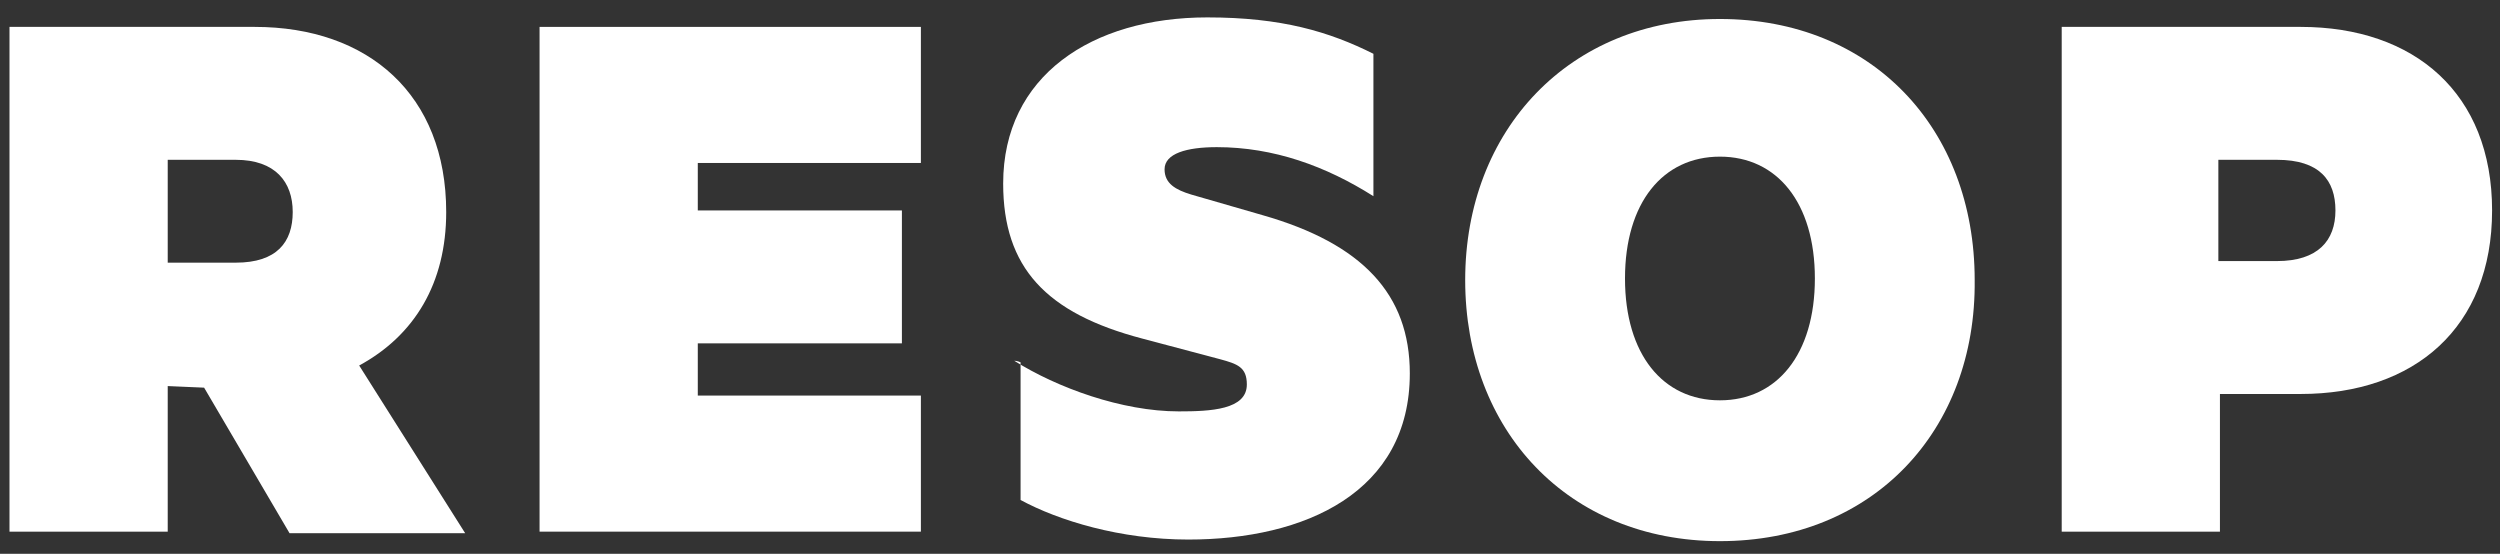
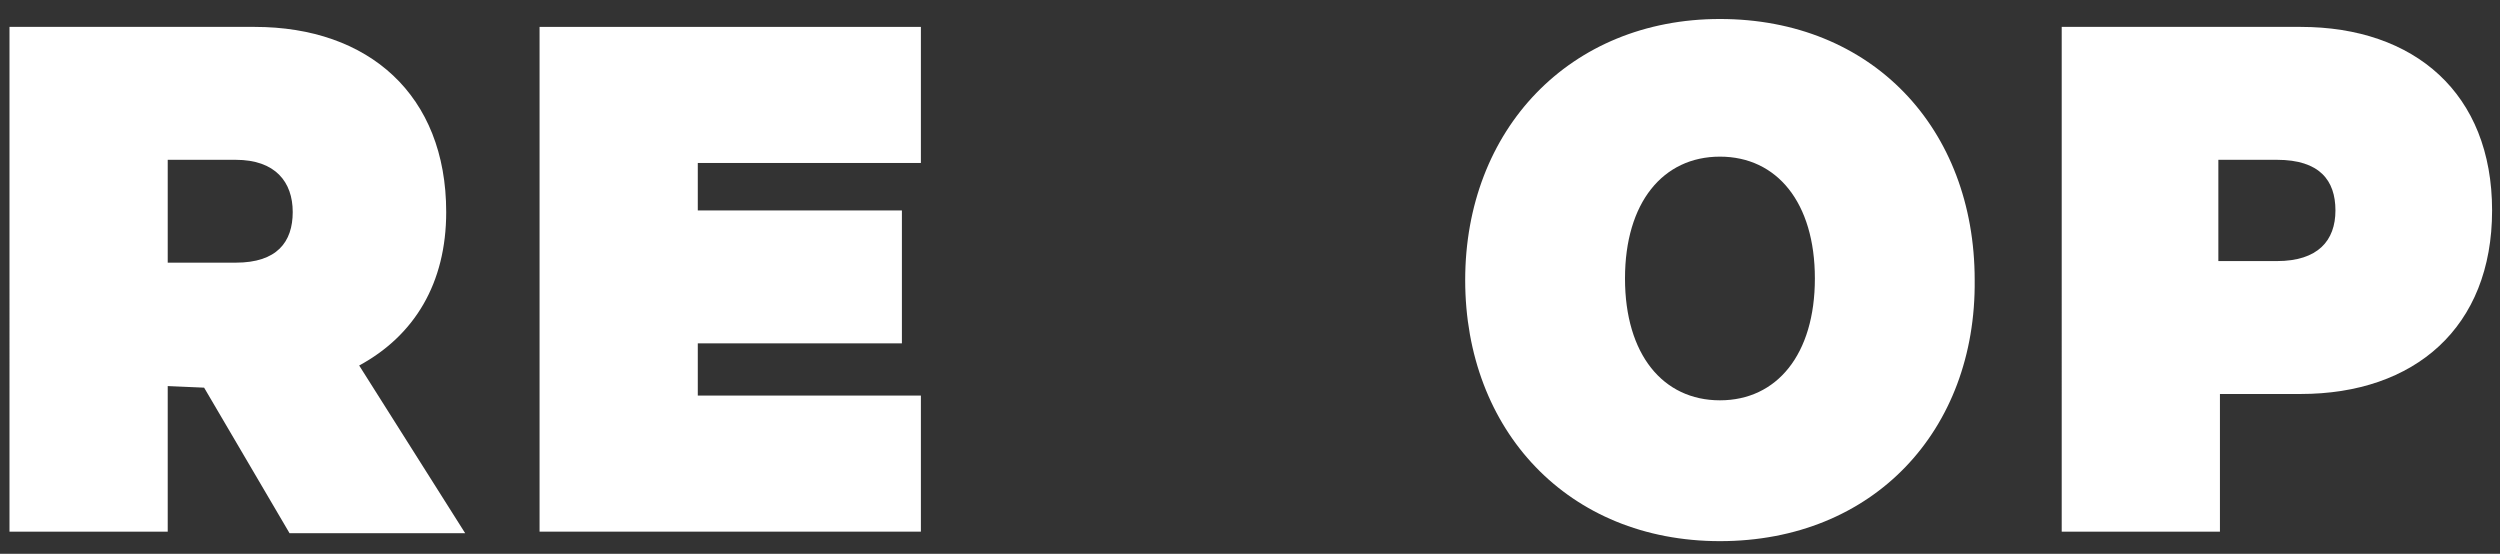
<svg xmlns="http://www.w3.org/2000/svg" version="1.1" id="Ebene_1" x="0px" y="0px" viewBox="440 -1.7 158 35" enable-background="new 440 -1.7 158 35" xml:space="preserve">
  <rect x="440" y="-1.7" width="158" height="35" fill="#333333" stroke="none" />
  <g>
    <path fill="#FFFFFF" d="M450.6,22.7v9.2h-10V0h15.5c7.2,0,12.1,4.3,12.1,11.7c0,4.5-2,7.8-5.5,9.7l6.7,10.6h-11.1l-5.4-9.2   L450.6,22.7L450.6,22.7L450.6,22.7z M450.6,14.9h4.3c2.6,0,3.6-1.3,3.6-3.2s-1.1-3.3-3.6-3.3h-4.3V14.9z" />
    <path fill="#FFFFFF" d="M498.2,0v8.6h-14.1v3h12.9V20h-12.9v3.3h14.1v8.6h-24.1V0H498.2z" />
-     <path fill="#FFFFFF" d="M504.1,21.1c2.7,1.7,6.8,3.2,10.4,3.2c2,0,4.3-0.1,4.3-1.7c0-1.1-0.6-1.3-1.7-1.6l-4.9-1.3   c-6.1-1.6-8.8-4.5-8.8-9.8c0-6.8,5.6-10.5,12.9-10.5c4.7,0,7.7,0.9,10.5,2.3v9c-3-1.9-6.3-3.1-9.9-3.1c-1.9,0-3.3,0.4-3.3,1.4   c0,0.9,0.7,1.3,1.7,1.6l4.5,1.3c6.3,1.8,9.3,5,9.3,10c0,7.5-6.6,10.5-14,10.5c-4.3,0-8.2-1.2-10.6-2.5v-8.7   C504.3,21.1,504.1,21.1,504.1,21.1z" />
    <path fill="#FFFFFF" d="M548.7,32.5c-9.6,0-16.1-7-16.1-16.5s6.6-16.5,16.1-16.5c9.6,0,16.1,6.9,16.1,16.5   C564.9,25.5,558.4,32.5,548.7,32.5z M548.7,8.2c-3.6,0-6,2.9-6,7.7s2.4,7.7,6,7.7c3.6,0,6-2.9,6-7.7S552.3,8.2,548.7,8.2z" />
    <path fill="#FFFFFF" d="M580.3,23.2v8.7h-10V0h15.1c7.2,0,12.1,4.2,12.1,11.6s-4.9,11.6-12.1,11.6H580.3z M583.9,8.4h-3.7v6.4h3.7   c2.6,0,3.7-1.3,3.7-3.2S586.6,8.4,583.9,8.4z" />
  </g>
</svg>